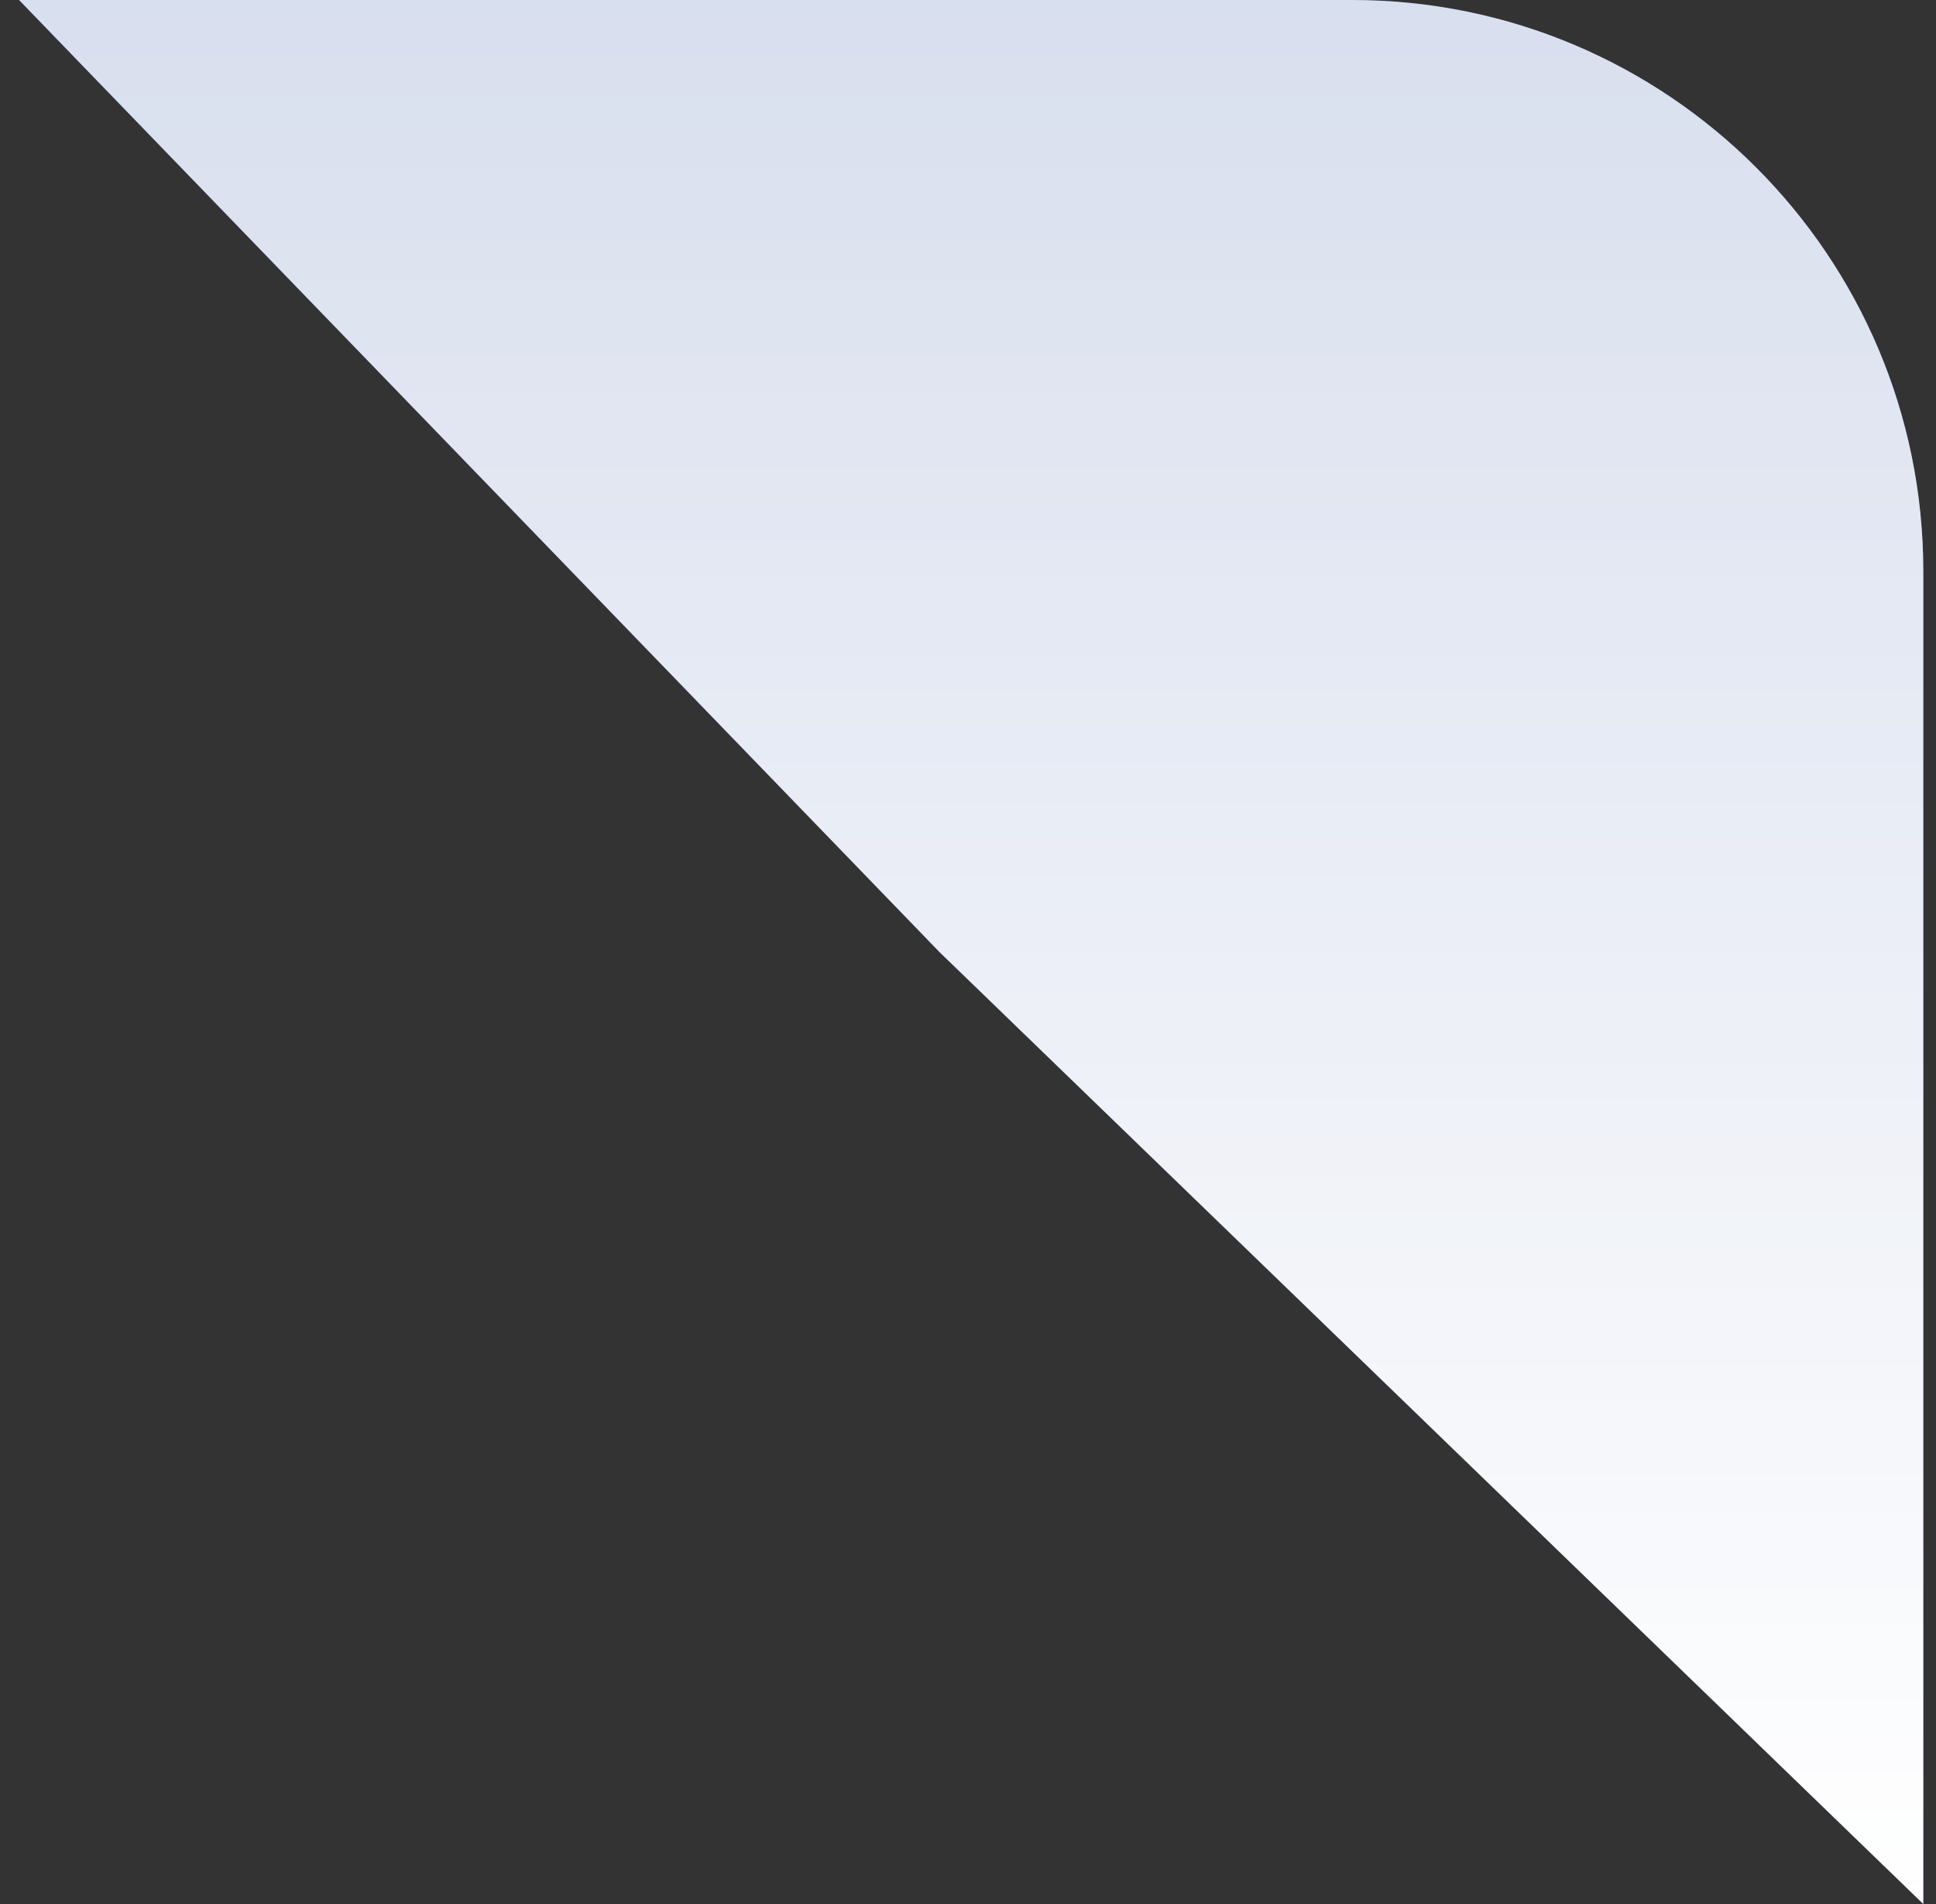
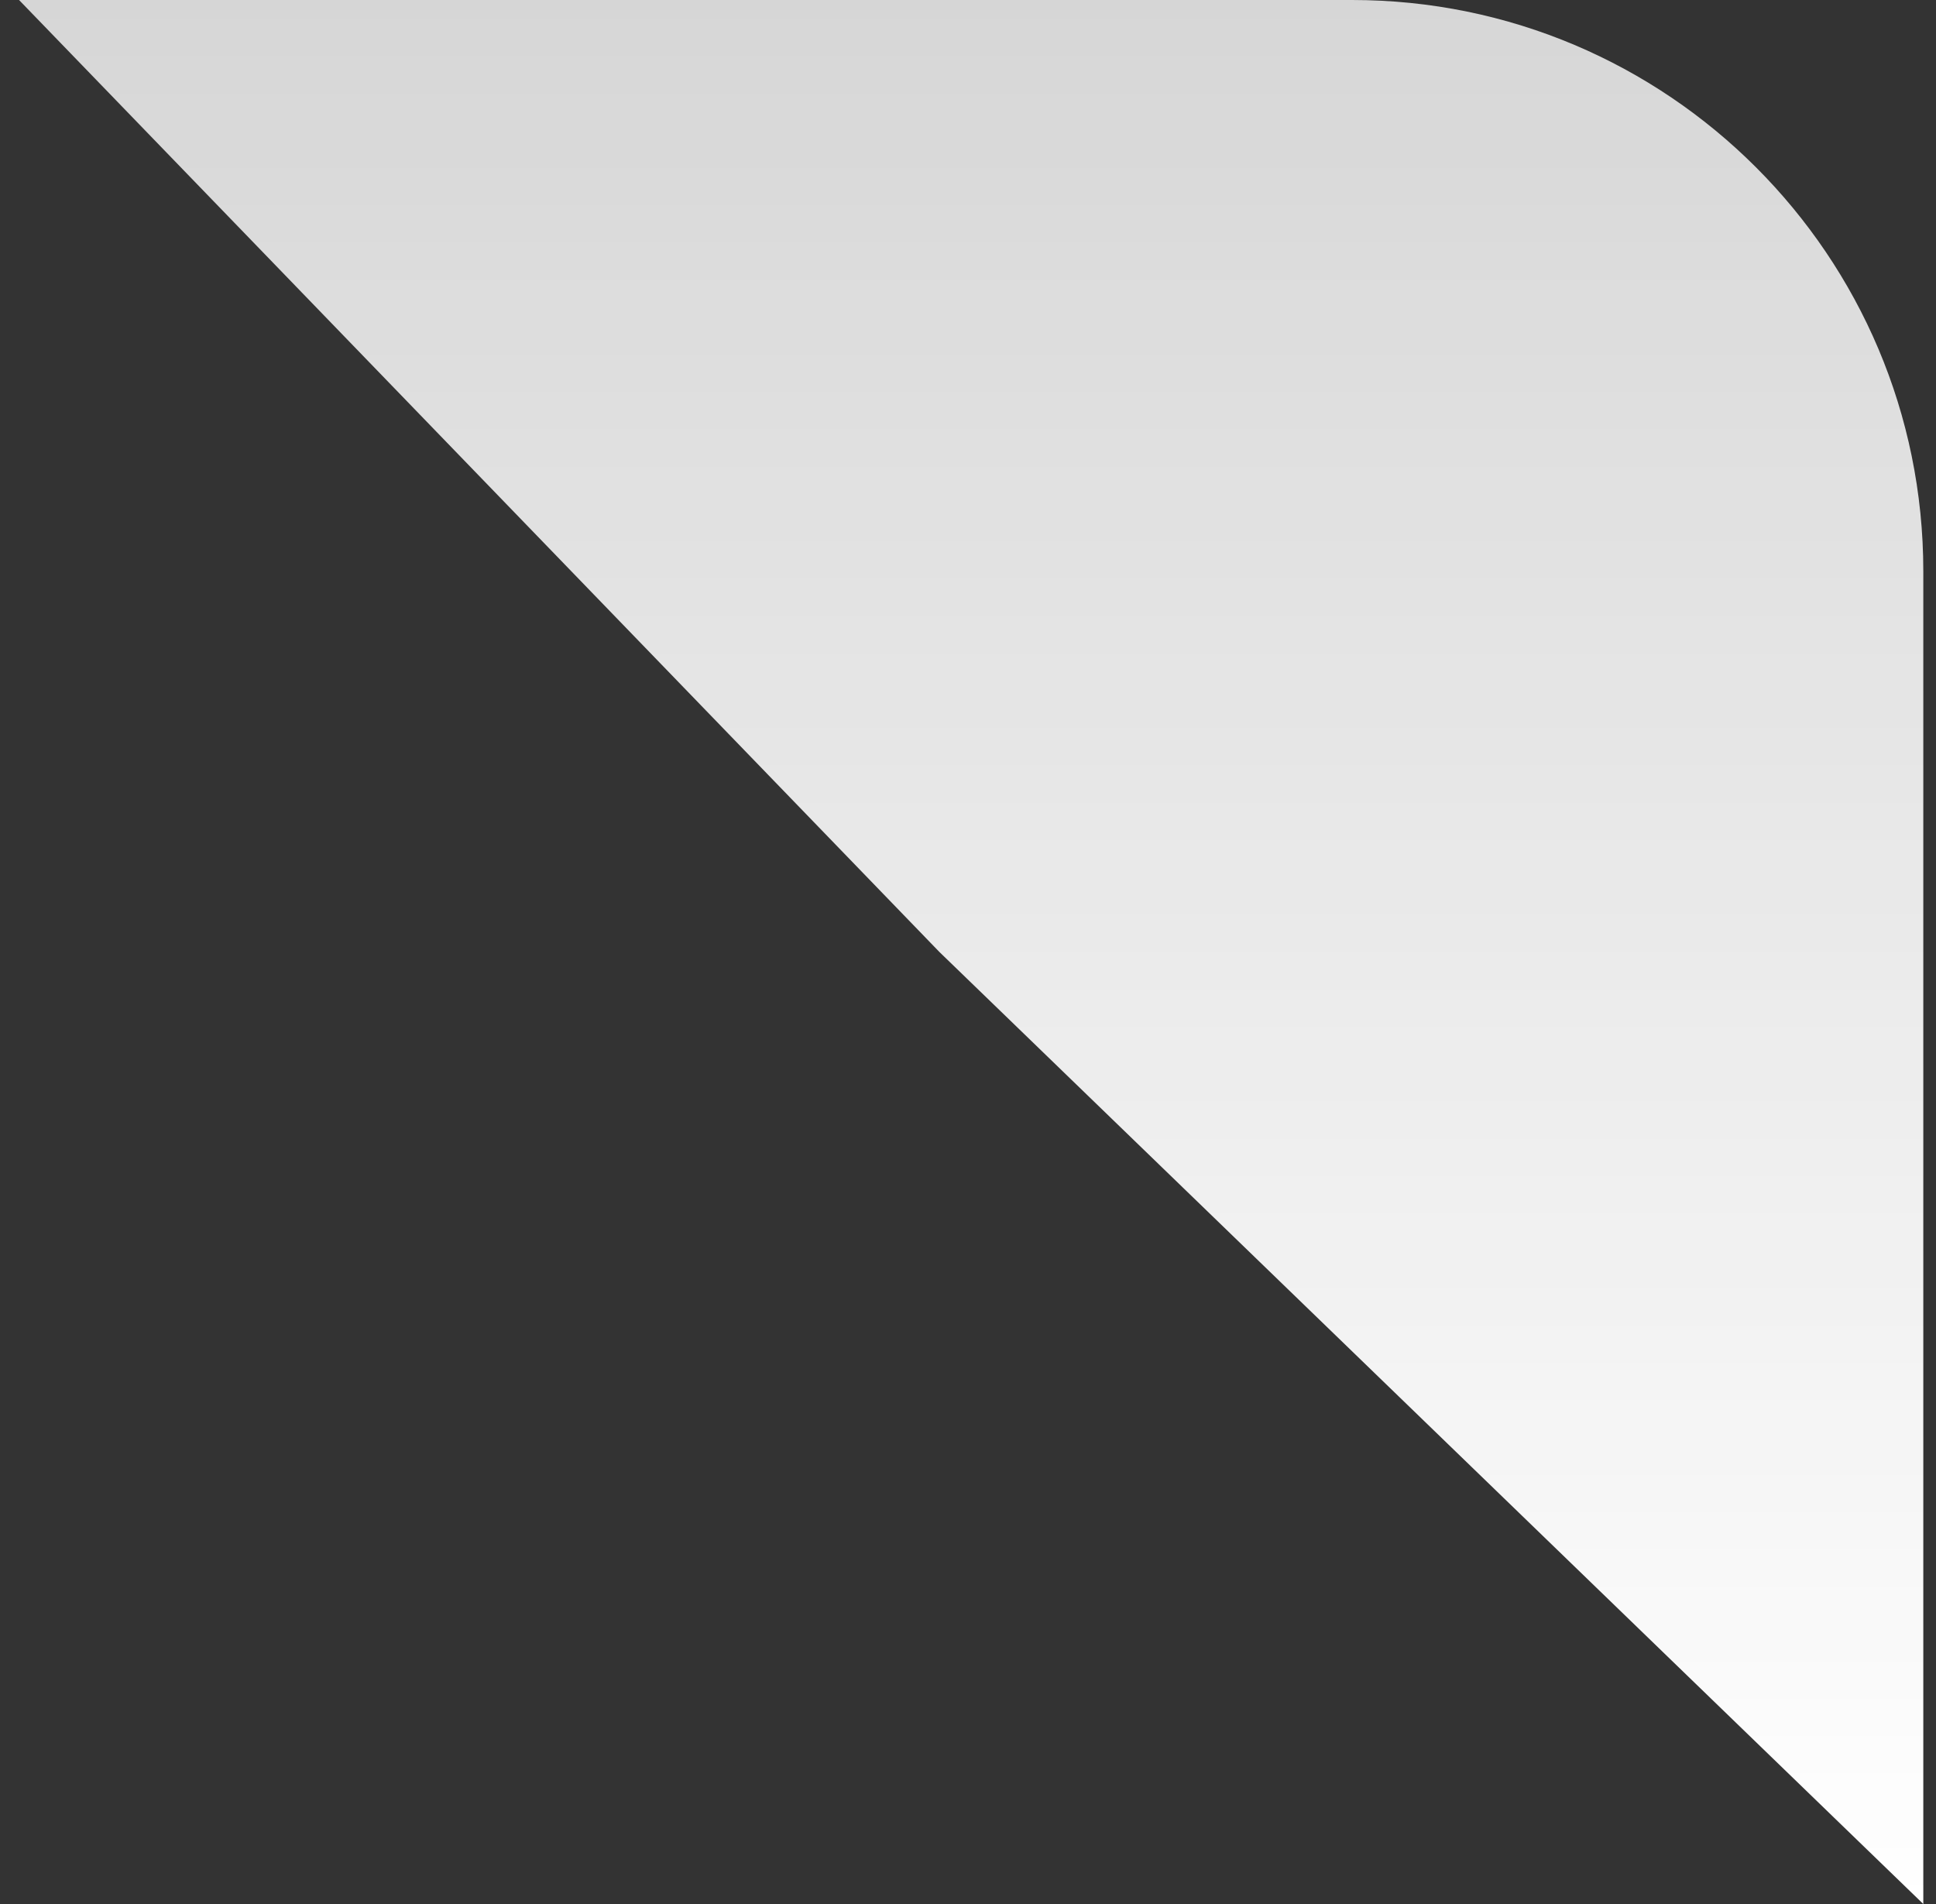
<svg xmlns="http://www.w3.org/2000/svg" width="61" height="60" viewBox="0 0 61 60" fill="none">
  <rect x="0" y="0" width="61" height="60" fill="#333333" stroke="none" />
  <g id="Rectangle 189">
-     <path d="M0.6 0H42.6C52.541 0 60.6 8.059 60.6 18V60L29.6 30L0.6 0Z" fill="#3D5DA9" />
    <path d="M0.6 0H42.6C52.541 0 60.6 8.059 60.6 18V60L29.6 30L0.6 0Z" fill="url(#paint0_linear_12830_13513)" />
  </g>
  <defs>
    <linearGradient id="paint0_linear_12830_13513" x1="30.6" y1="0" x2="30.6" y2="60" gradientUnits="userSpaceOnUse">
      <stop stop-color="white" stop-opacity="0.8" />
      <stop offset="1" stop-color="white" />
    </linearGradient>
  </defs>
</svg>